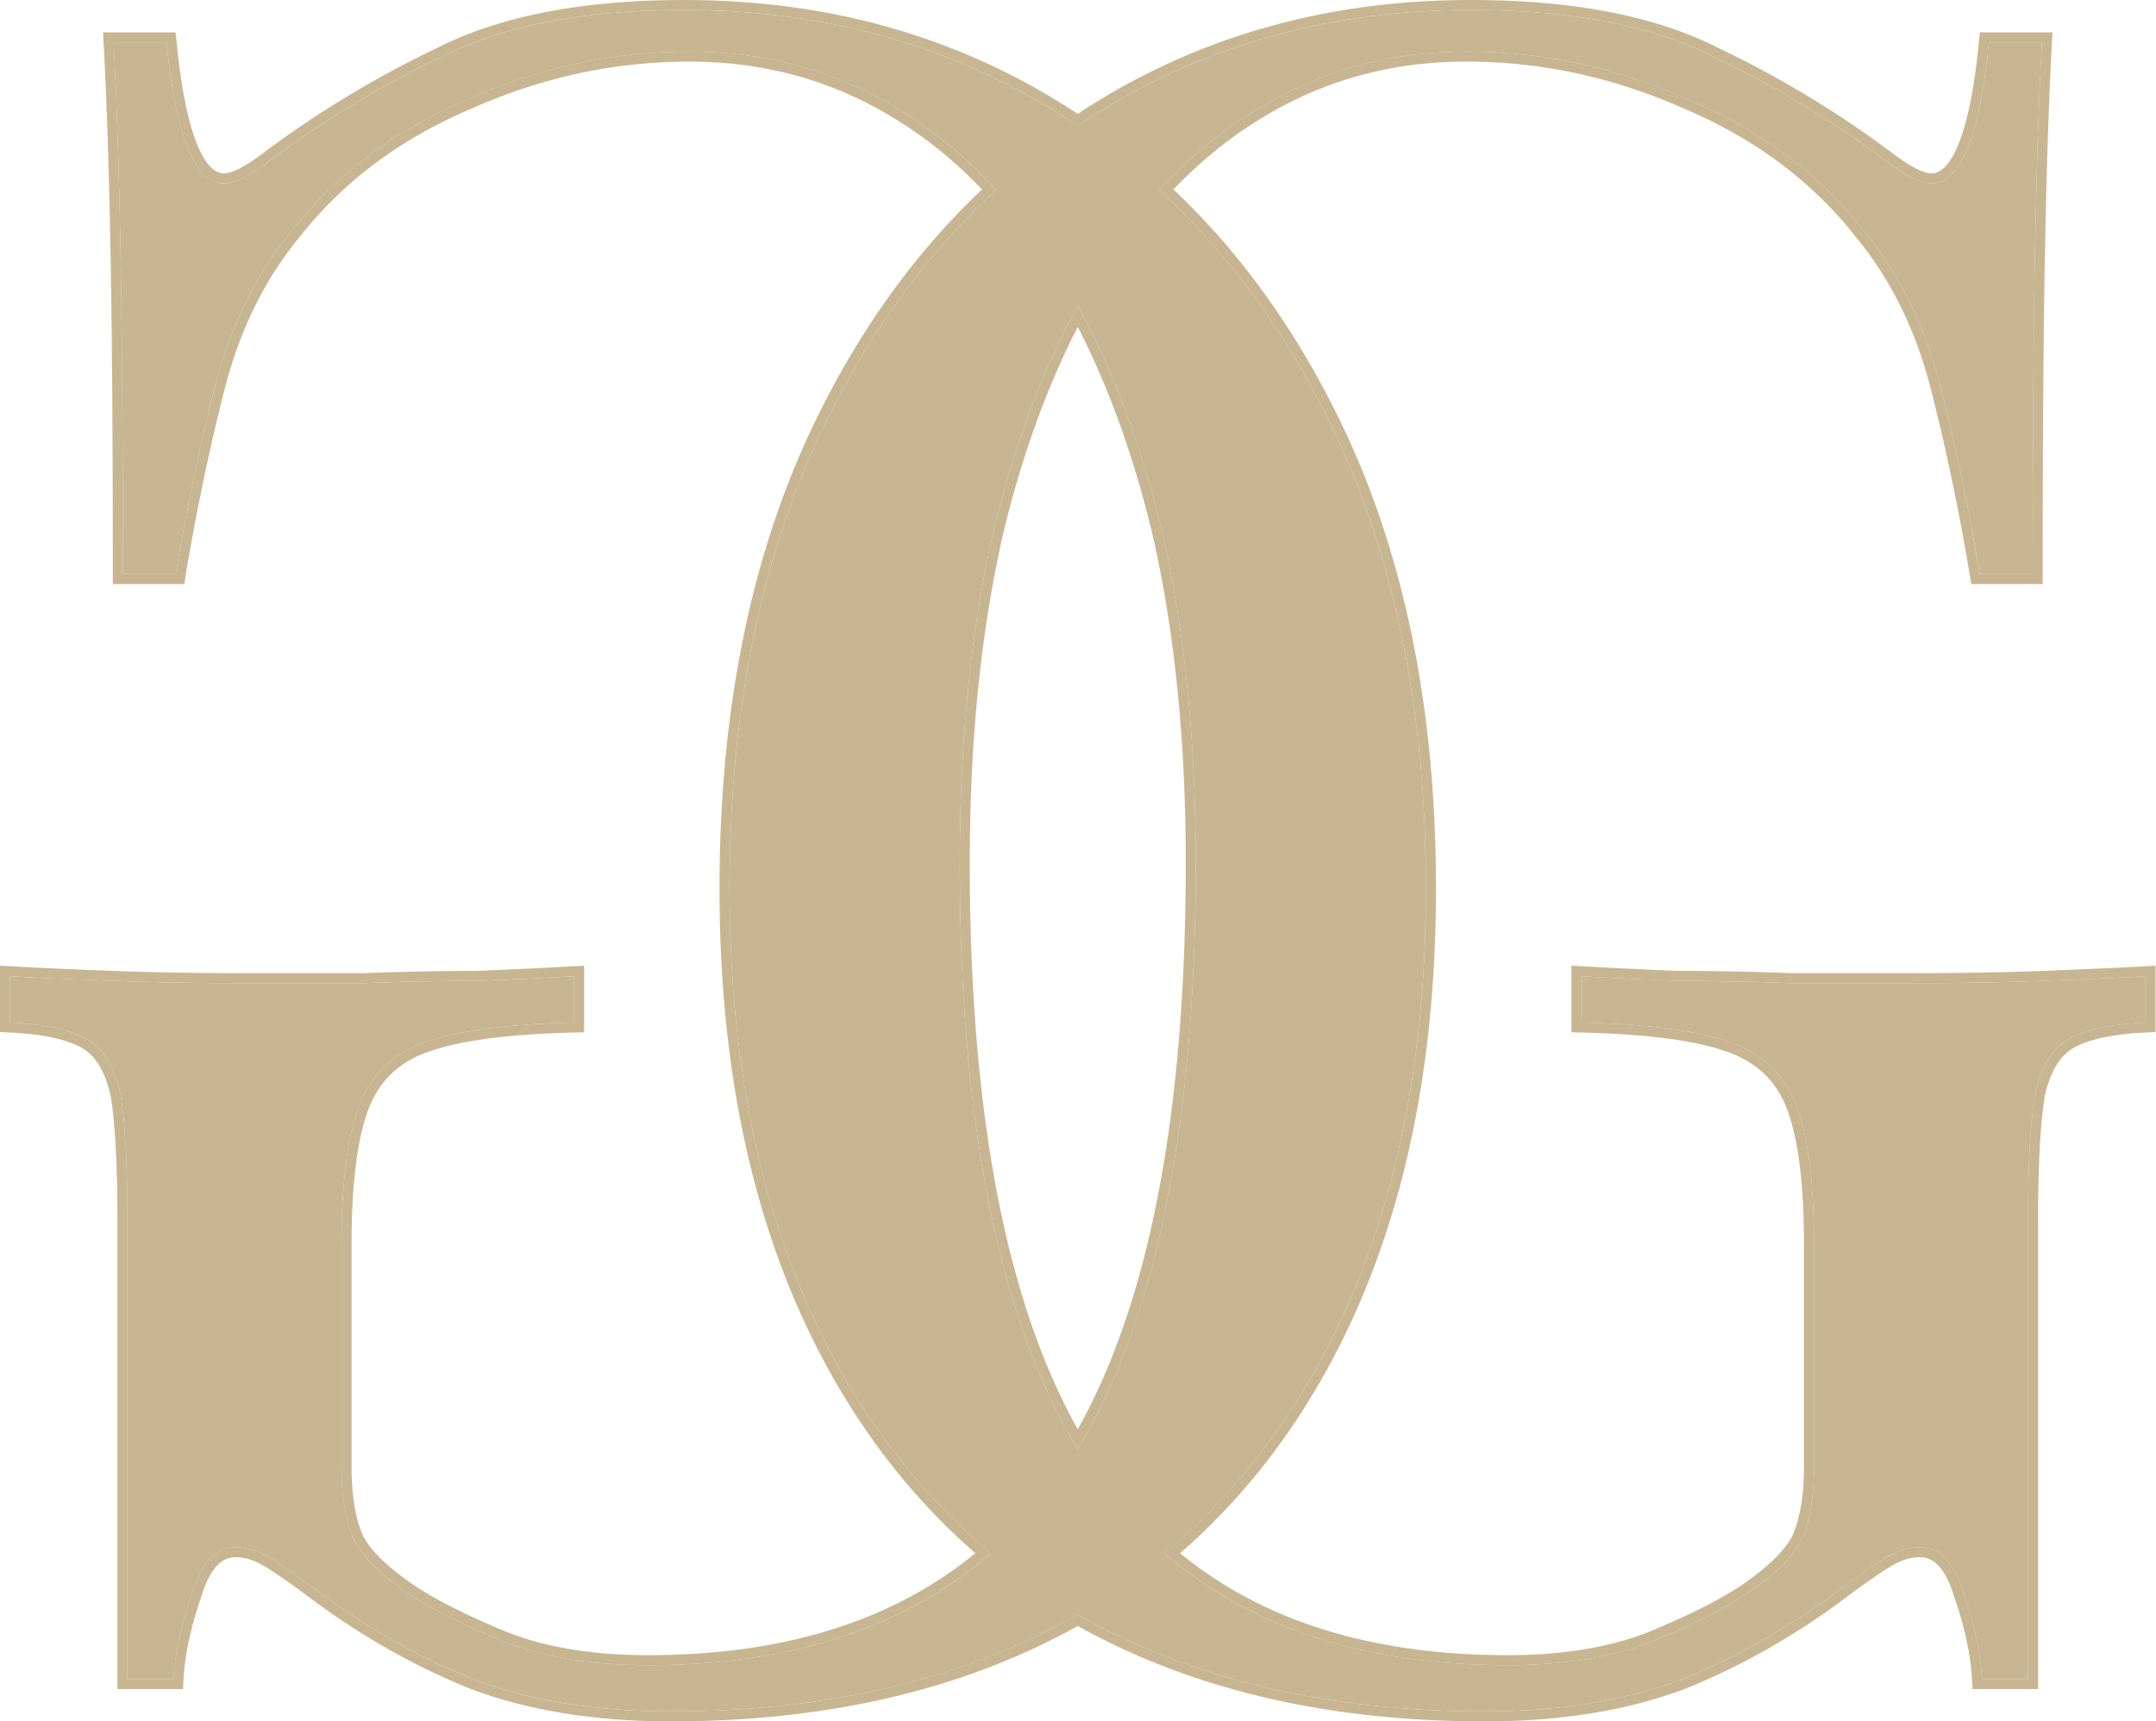
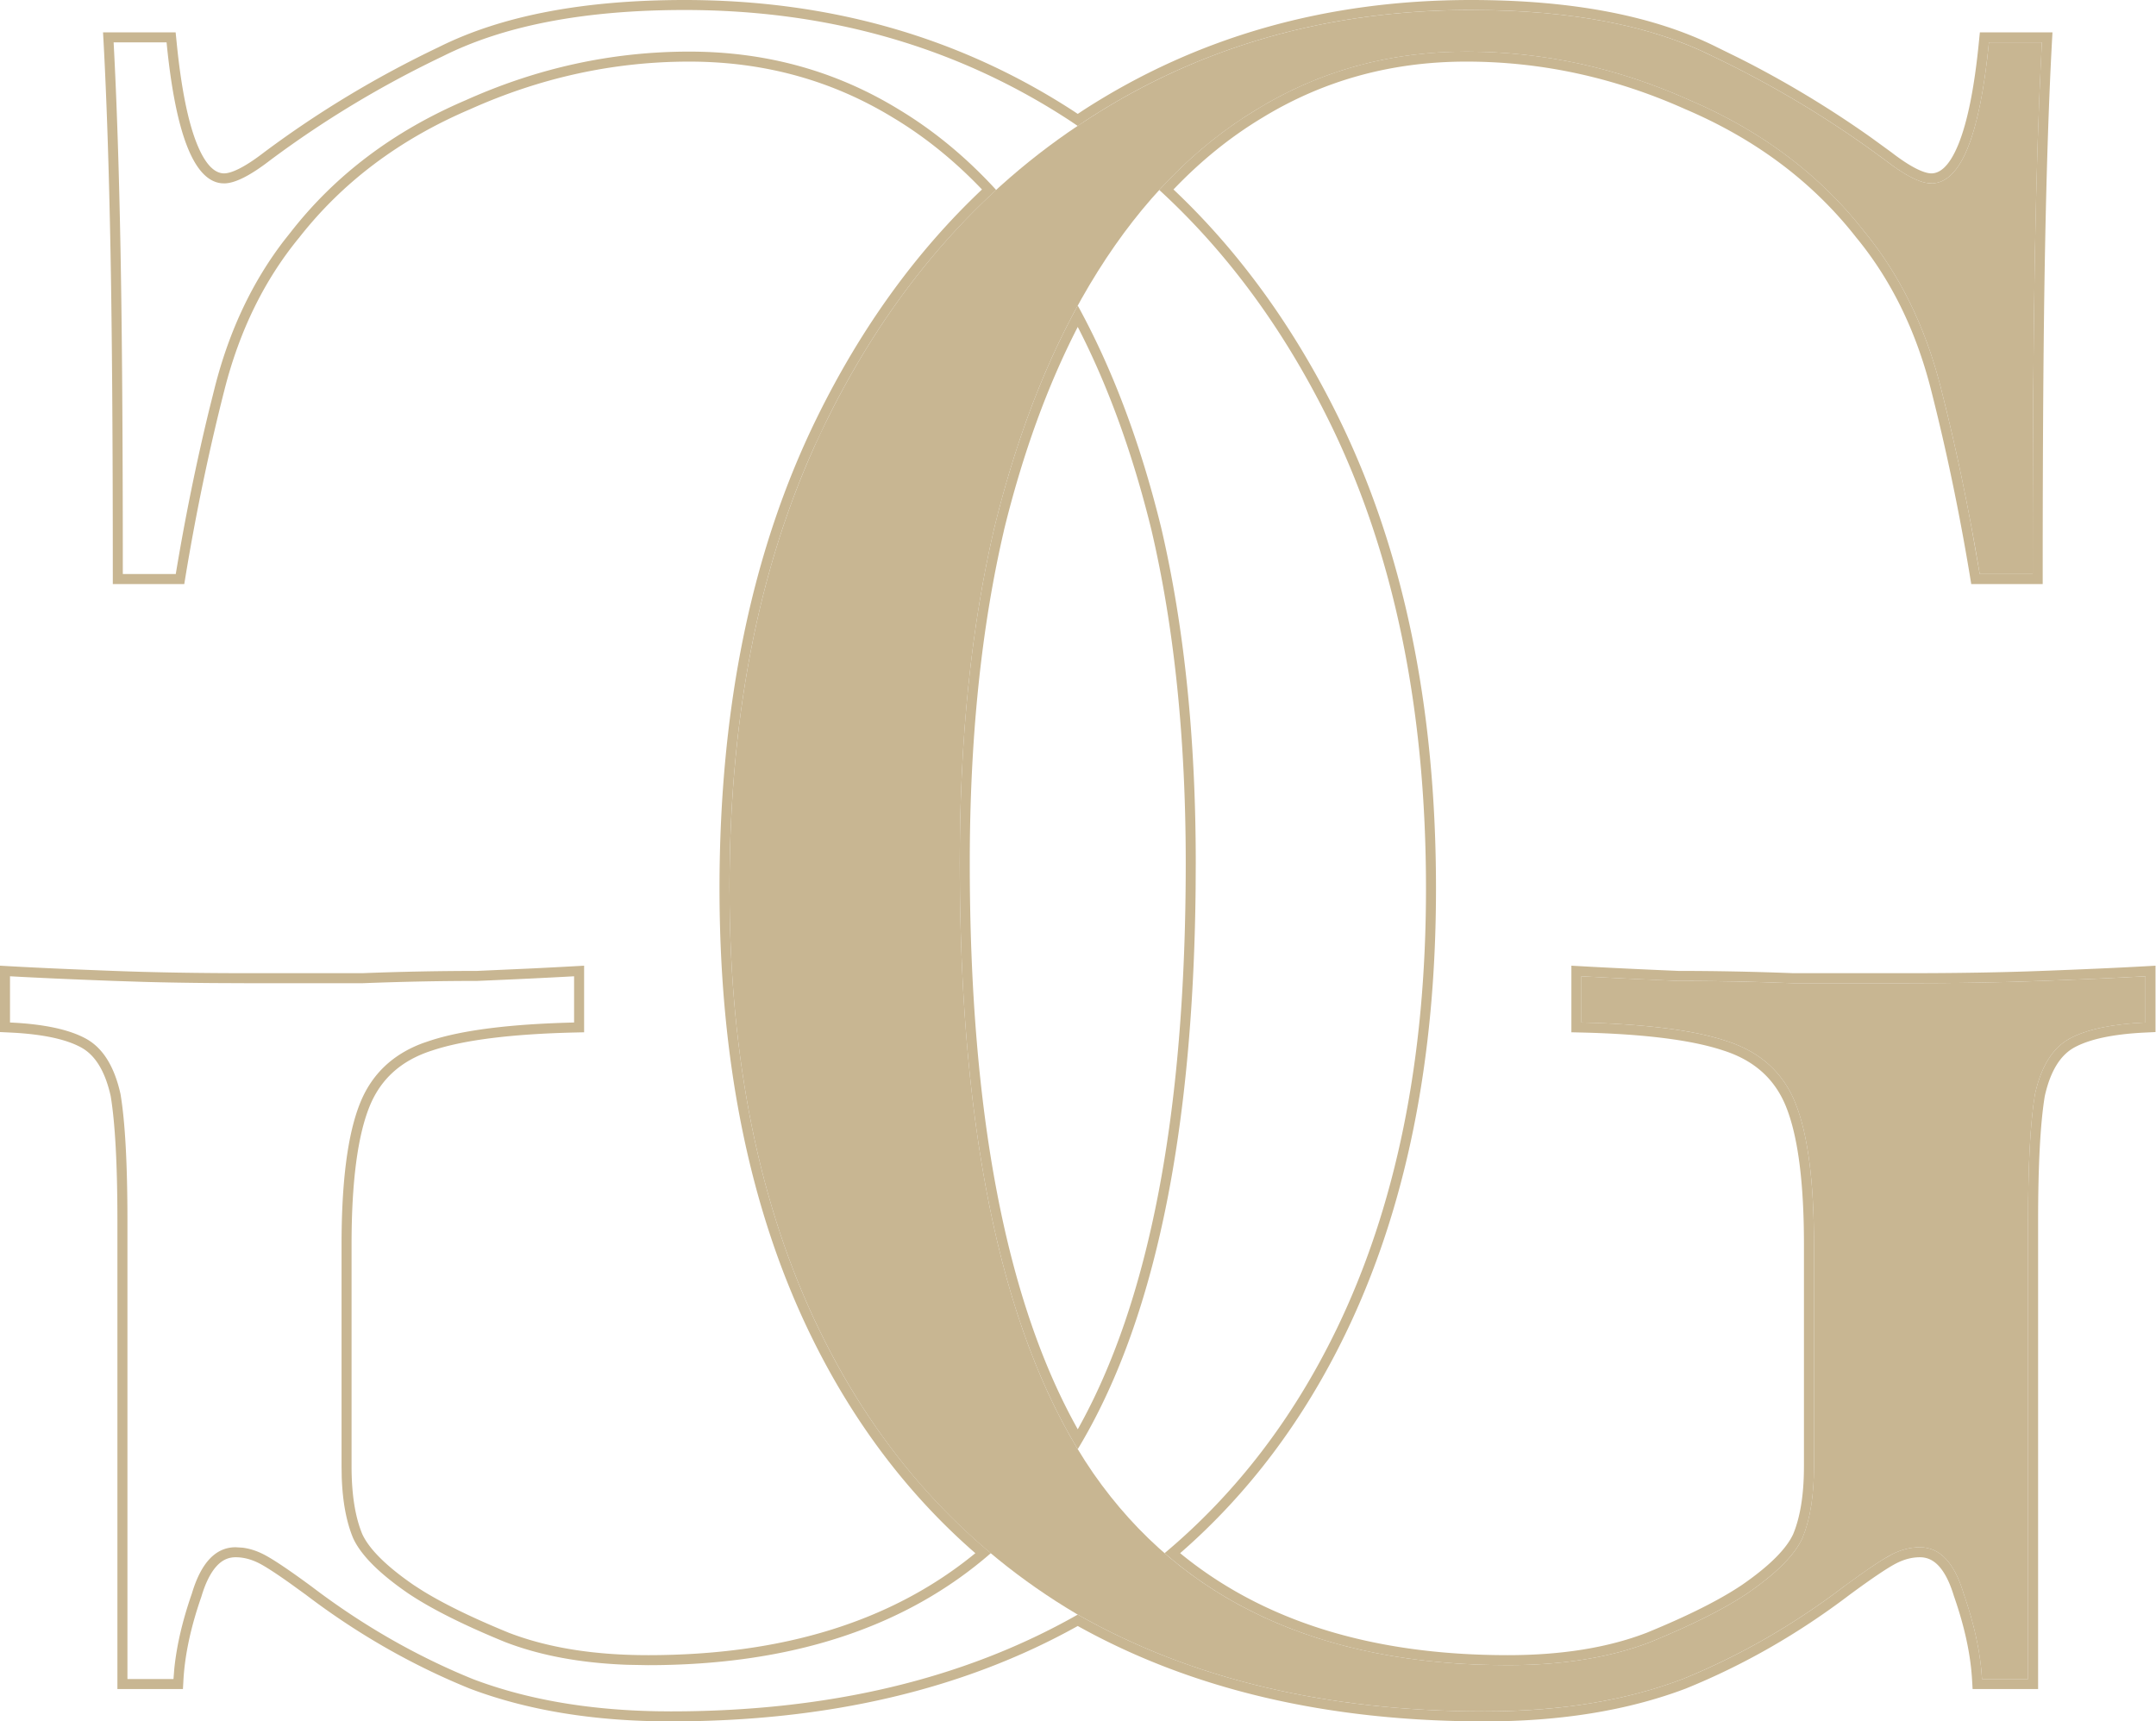
<svg xmlns="http://www.w3.org/2000/svg" width="422" height="337" fill="none">
  <path fill="#C8B692" d="M287.902 1.958c19.529 0 35.302 3.017 47.32 9.051 12.017 5.733 23.284 12.521 33.799 20.365 3.906 3.018 6.91 4.526 9.013 4.526 5.709 0 9.464-9.202 11.267-27.606h10.365c-.601 11.163-1.052 24.74-1.352 40.73-.3 15.99-.451 37.11-.451 63.359h-10.365c-2.103-12.672-4.657-24.891-7.661-36.658-3.005-11.766-7.962-21.873-14.872-30.321-8.713-11.163-20.129-19.762-34.25-25.796-14.121-6.336-28.692-9.504-43.714-9.504-15.022 0-28.692 3.771-41.01 11.314-12.018 7.241-22.383 17.8-31.096 31.68-8.713 13.878-15.473 30.623-20.28 50.233-4.506 19.31-6.759 41.183-6.759 65.621 0 54.308 8.712 94.133 26.138 119.476 17.425 25.042 44.465 37.563 81.119 37.563 10.816 0 20.129-1.509 27.941-4.526 8.112-3.319 14.421-6.487 18.927-9.504 5.709-3.922 9.314-7.542 10.816-10.861 1.502-3.621 2.254-8.297 2.254-14.029v-43.446c0-12.37-1.202-21.572-3.606-27.606-2.403-6.034-6.91-10.107-13.52-12.219-6.309-2.112-15.773-3.319-28.391-3.621v-9.051c5.408.302 11.717.603 18.928.905 7.21 0 14.721.151 22.533.453h22.082c9.914 0 18.777-.151 26.589-.453 8.112-.302 14.872-.603 20.28-.905v9.051c-6.61.302-11.567 1.358-14.872 3.168-3.305 1.81-5.558 5.431-6.76 10.861-.901 5.431-1.352 13.728-1.352 24.891v89.607h-9.013c-.301-5.129-1.502-10.711-3.606-16.745-1.802-6.034-4.656-9.051-8.562-9.051-1.803 0-3.605.453-5.408 1.358-1.803.905-4.957 3.017-9.464 6.336-9.914 7.542-20.43 13.576-31.546 18.102-11.116 4.224-24.035 6.336-38.757 6.336-30.945 0-57.534-6.336-79.767-19.008-21.932-12.973-38.757-31.528-50.474-55.664-11.717-24.137-17.576-52.95-17.576-86.439 0-35.3 6.31-65.772 18.928-91.417 12.619-25.645 29.744-45.407 51.376-59.286 21.932-14.18 46.868-21.27 74.809-21.27Z" />
-   <path fill="#C8B692" d="M134.001 1.958c-19.528 0-35.301 3.017-47.319 9.051-12.017 5.733-23.284 12.521-33.8 20.365-3.905 3.018-6.91 4.526-9.013 4.526-5.708 0-9.463-9.202-11.266-27.606H22.238c.6 11.163 1.051 24.74 1.352 40.73.3 15.99.45 37.11.45 63.359h10.366c2.103-12.672 4.656-24.891 7.66-36.658 3.005-11.766 7.962-21.873 14.873-30.321 8.712-11.163 20.13-19.762 34.25-25.796 14.12-6.336 28.692-9.504 43.714-9.504 15.022 0 28.692 3.771 41.01 11.314 12.018 7.241 22.383 17.8 31.095 31.68 8.713 13.878 15.473 30.623 20.28 50.233 4.507 19.31 6.76 41.183 6.76 65.621 0 54.308-8.713 94.133-26.138 119.476-17.426 25.042-44.465 37.563-81.119 37.563-10.816 0-20.13-1.509-27.941-4.526-8.112-3.319-14.421-6.487-18.928-9.504-5.708-3.922-9.313-7.542-10.816-10.861-1.502-3.621-2.253-8.297-2.253-14.029v-43.446c0-12.37 1.202-21.572 3.605-27.606 2.404-6.034 6.91-10.107 13.52-12.219 6.31-2.112 15.773-3.319 28.392-3.621v-9.051c-5.408.302-11.717.603-18.928.905-7.21 0-14.721.151-22.533.453H48.827c-9.915 0-18.778-.151-26.59-.453-8.111-.302-14.871-.603-20.279-.905v9.051c6.61.302 11.567 1.358 14.872 3.168 3.305 1.81 5.558 5.431 6.76 10.861.901 5.431 1.352 13.728 1.352 24.891v89.607h9.013c.3-5.129 1.502-10.711 3.605-16.745 1.803-6.034 4.657-9.051 8.563-9.051 1.802 0 3.605.453 5.408 1.358 1.802.905 4.957 3.017 9.464 6.336 9.914 7.542 20.43 13.576 31.546 18.102 11.116 4.224 24.035 6.336 38.757 6.336 30.945 0 57.534-6.336 79.766-19.008 21.933-12.973 38.757-31.528 50.474-55.664 11.718-24.137 17.576-52.95 17.576-86.439 0-35.3-6.309-65.772-18.928-91.417-12.618-25.645-29.743-45.407-51.375-59.286-21.932-14.18-46.869-21.27-74.81-21.27Z" />
  <path fill="#C8B692" d="M396.959 239.098c0-11.161.452-19.456 1.353-24.887 1.126-5.091 3.179-8.595 6.154-10.505l.606-.357c3.305-1.81 8.264-2.868 14.874-3.17v-9.05c-5.408.302-12.17.604-20.282.906l-6.053.197c-6.253.17-13.101.256-20.537.256v-1.965c9.896 0 18.739-.146 26.52-.446 8.105-.302 14.852-.605 20.243-.906l2.067-.115v12.992l-1.869.09c-6.504.296-11.105 1.331-14.019 2.927-2.604 1.427-4.644 4.403-5.785 9.522-.867 5.267-1.307 13.412-1.307 24.511v91.569h-12.82l-.108-1.844c-.288-4.91-1.444-10.316-3.502-16.219l-.032-.083c-.854-2.857-1.901-4.802-3.036-6.001-1.083-1.145-2.271-1.652-3.648-1.652-1.462 0-2.967.364-4.528 1.148-1.633.82-4.657 2.838-9.178 6.167-10.04 7.635-20.7 13.748-31.973 18.337l-.038.019c-11.385 4.326-24.55 6.461-39.454 6.461-30.722 0-57.292-6.207-79.655-18.675C188.589 330.793 162.019 337 131.297 337c-14.904 0-28.07-2.135-39.454-6.461l-.038-.019c-11.273-4.589-21.934-10.702-31.973-18.337l-3.113-2.251c-2.835-2.009-4.84-3.301-6.065-3.916-1.562-.784-3.067-1.148-4.528-1.148-1.377 0-2.566.507-3.649 1.652-1.135 1.2-2.187 3.14-3.042 6.001l-.025.083c-2.058 5.903-3.214 11.309-3.502 16.219l-.102 1.844H22.98v-91.569c0-11.1-.447-19.244-1.314-24.511-1.14-5.118-3.174-8.096-5.778-9.522-2.915-1.596-7.516-2.631-14.02-2.927L0 202.048v-12.992l2.066.115c5.392.301 12.14.604 20.244.906 7.78.3 16.626.446 26.52.446v1.965l-7.24-.032c-4.695-.038-9.128-.11-13.297-.224l-6.053-.197c-8.112-.302-14.874-.604-20.282-.906v9.05c6.61.302 11.569 1.36 14.873 3.17 3.304 1.811 5.56 5.433 6.761 10.862.901 5.431 1.352 13.726 1.352 24.887v89.611h9.012l.153-1.946c.46-4.587 1.61-9.522 3.451-14.803 1.803-6.033 4.66-9.05 8.566-9.05l1.352.083c1.35.169 2.7.597 4.05 1.275 1.802.905 4.96 3.016 9.465 6.334 9.914 7.542 20.43 13.581 31.545 18.107 10.422 3.96 22.432 6.06 36.023 6.307l2.736.026c30.894 0 57.445-6.319 79.655-18.949 20.819 11.839 45.452 18.131 73.902 18.872l5.753.077c13.8 0 26.015-1.856 36.647-5.568l2.112-.765c11.115-4.526 21.631-10.565 31.545-18.107 3.379-2.489 5.999-4.297 7.858-5.428l1.607-.906c1.801-.904 3.601-1.358 5.402-1.358 3.906 0 6.763 3.017 8.566 9.05 1.84 5.281 2.99 10.216 3.45 14.803l.153 1.946h9.012v-89.611ZM66.854 287.073v-43.447c0-12.37 1.2-21.576 3.604-27.61 2.253-5.655 6.354-9.59 12.303-11.799l1.218-.415c6.309-2.112 15.771-3.321 28.388-3.623v-9.05c-5.407.302-11.714.604-18.923.906-7.21 0-14.723.151-22.534.453H48.83v-1.965h22.08a586.979 586.979 0 0 1 22.451-.446l10.128-.453c3.149-.151 6.072-.302 8.77-.453l2.073-.115v13.037l-1.914.045c-12.565.3-21.795 1.503-27.82 3.52l-.026.007c-6.094 1.947-10.12 5.631-12.29 11.078-2.262 5.679-3.47 14.578-3.47 26.883v43.447c0 5.566.731 9.952 2.092 13.247 1.28 2.805 4.503 6.159 10.11 10.014l1.715 1.103c4.207 2.592 9.822 5.332 16.87 8.215 7.522 2.898 16.569 4.381 27.189 4.382v1.958l-3.98-.071c-9.136-.329-17.12-1.818-23.956-4.458-8.112-3.319-14.423-6.486-18.93-9.503-5.708-3.922-9.314-7.543-10.816-10.862-1.314-3.167-2.056-7.143-2.22-11.927l-.032-2.098Zm73.978-113.145c.001-35.529 6.35-66.308 19.128-92.277 8.639-17.557 19.389-32.415 32.247-44.557-5.331-5.588-11.093-10.258-17.303-14l-.013-.006c-11.998-7.346-25.314-11.027-39.99-11.027-14.737 0-29.036 3.111-42.911 9.337l-.032.013c-13.842 5.915-24.98 14.32-33.472 25.2l-.032.031c-6.71 8.203-11.549 18.047-14.49 29.569-2.99 11.709-5.534 23.875-7.629 36.494l-.267 1.64H22.08v-1.965c0-26.242-.153-47.348-.453-63.32-.3-15.976-.747-29.528-1.346-40.66l-.115-2.067h14.21l.179 1.767c.896 9.146 2.262 15.827 4.03 20.16 1.818 4.452 3.712 5.683 5.282 5.684v1.958l-.53-.026c-5.41-.558-8.988-9.757-10.734-27.585H22.24c.6 11.163 1.052 24.741 1.352 40.73.3 15.99.447 37.112.447 63.359h10.364c1.84-11.087 4.026-21.827 6.556-32.221l1.11-4.433c2.817-11.032 7.348-20.606 13.598-28.72l1.27-1.601c8.712-11.163 20.13-19.765 34.25-25.8 14.119-6.335 28.692-9.502 43.714-9.502 15.021 0 28.693 3.772 41.01 11.314 6.905 4.16 13.263 9.421 19.077 15.773-13.31 12.208-24.404 27.31-33.268 45.322l-2.296 4.866c-11.09 24.608-16.633 53.458-16.634 86.55l.071 6.225c.686 30.849 6.522 57.587 17.507 80.216 8.499 17.508 19.7 32.061 33.574 43.695-16.779 14.609-39.158 21.928-67.154 21.928v-1.958c26.631 0 47.947-6.693 64.118-19.964-13.279-11.56-24.052-25.847-32.305-42.847-11.874-24.46-17.769-53.582-17.769-87.295Zm138.281 0c0-35.299-6.311-65.772-18.929-91.416-8.865-18.014-19.963-33.114-33.274-45.322 5.181-5.662 10.795-10.455 16.844-14.376l2.239-1.397c12.317-7.542 25.989-11.314 41.01-11.314l2.806.038c14.032.37 27.67 3.525 40.909 9.465 14.12 6.034 25.537 14.636 34.249 25.799 6.91 8.447 11.863 18.555 14.868 30.32a428.998 428.998 0 0 1 6.001 27.241l1.665 9.414h10.364c0-26.247.146-47.369.447-63.359.3-15.989.751-29.567 1.352-40.73h-10.365c-1.802 18.403-5.556 27.609-11.263 27.61v-1.957c1.57-.001 3.464-1.232 5.281-5.683 1.769-4.334 3.135-11.015 4.031-20.161l.178-1.767h14.211l-.115 2.067c-.599 11.132-1.046 24.684-1.346 40.66-.3 15.972-.453 37.078-.453 63.32v1.965h-13.987l-.268-1.64c-2.094-12.619-4.638-24.785-7.628-36.494-2.941-11.522-7.781-21.366-14.49-29.569l-.032-.032c-8.492-10.88-19.63-19.284-33.472-25.2l-.032-.012c-13.876-6.226-28.175-9.337-42.911-9.337-14.676 0-27.993 3.681-39.99 11.027l-.013.007c-6.211 3.742-11.977 8.41-17.31 14 12.86 12.141 23.614 26.997 32.254 44.556 12.777 25.969 19.127 56.748 19.127 92.277 0 33.713-5.895 62.835-17.769 87.295-8.253 17.002-19.03 31.287-32.31 42.847 16.171 13.273 37.491 19.964 64.124 19.964v1.958l-3.412-.039c-26.412-.573-47.656-7.876-63.748-21.889 13.875-11.635 25.08-26.186 33.58-43.695 11.717-24.137 17.577-52.952 17.577-86.441Zm73.979 113.145v-43.447c0-12.305-1.208-21.204-3.47-26.883-2.17-5.447-6.197-9.131-12.29-11.078l-.026-.007c-6.025-2.017-15.256-3.22-27.821-3.52l-1.913-.045v-13.037l2.073.115c5.396.301 11.695.604 18.898.906 7.191.001 14.67.147 22.45.446h22.081v1.965h-22.081l-5.804-.198a565.99 565.99 0 0 0-16.729-.255c-7.209-.302-13.517-.604-18.924-.906v9.05c12.618.302 22.08 1.511 28.389 3.623 6.609 2.112 11.117 6.181 13.521 12.214 2.404 6.034 3.604 15.24 3.604 27.61v43.447l-.032 2.098c-.164 4.784-.906 8.76-2.22 11.927-1.502 3.319-5.109 6.94-10.817 10.862-4.506 3.017-10.818 6.184-18.93 9.503-7.81 3.017-17.121 4.528-27.935 4.529v-1.958c10.618-.001 19.662-1.486 27.183-4.382 8.054-3.295 14.24-6.405 18.592-9.318 5.604-3.854 8.821-7.21 10.102-10.014 1.362-3.295 2.098-7.679 2.099-13.247Zm-121.003-118.12c0-24.322-2.244-46.043-6.71-65.177-3.673-14.977-8.49-28.232-14.427-39.773-5.937 11.541-10.76 24.789-14.434 39.767l.007.006c-4.466 19.134-6.71 40.855-6.71 65.177 0 49.012 7.127 85.879 21.137 110.862 14.009-24.983 21.136-61.85 21.137-110.862ZM287.902 0c19.686 0 35.78 3.035 48.16 9.242l4.516 2.22a203.046 203.046 0 0 1 25.595 15.421l4.018 2.921.026.02c1.894 1.463 3.515 2.516 4.866 3.195 1.375.69 2.336.925 2.953.925v1.958l-.836-.07c-1.745-.284-3.995-1.421-6.754-3.4l-1.422-1.059c-10.516-7.844-21.786-14.632-33.803-20.365-11.267-5.656-25.835-8.658-43.702-9.012l-3.617-.038c-27.94 0-52.875 7.091-74.807 21.27-.723.464-1.431.952-2.143 1.43-.713-.478-1.42-.966-2.143-1.43-21.932-14.179-46.867-21.27-74.808-21.27-19.527 0-35.3 3.017-47.318 9.05-12.017 5.733-23.288 12.52-33.803 20.365-3.905 3.017-6.91 4.529-9.012 4.529v-1.958c.616 0 1.578-.235 2.953-.925 1.35-.678 2.971-1.732 4.866-3.195l.026-.02C62.332 21.883 73.71 15.028 85.84 9.242 98.221 3.035 114.315 0 134.001 0c28.286 0 53.592 7.183 75.86 21.577.365.234.729.483 1.091.72l1.084-.72C234.306 7.18 259.615 0 287.902 0Zm-53.881 174.004c-.495 48.523-8.187 85.086-23.069 109.695-14.882-24.609-22.574-61.172-23.069-109.695l-.026-5.051c0-24.438 2.254-46.314 6.761-65.623 4.055-16.541 9.5-31.042 16.334-43.505 6.833 12.463 12.279 26.964 16.334 43.505 4.507 19.309 6.761 41.185 6.761 65.623l-.026 5.051Z" />
</svg>